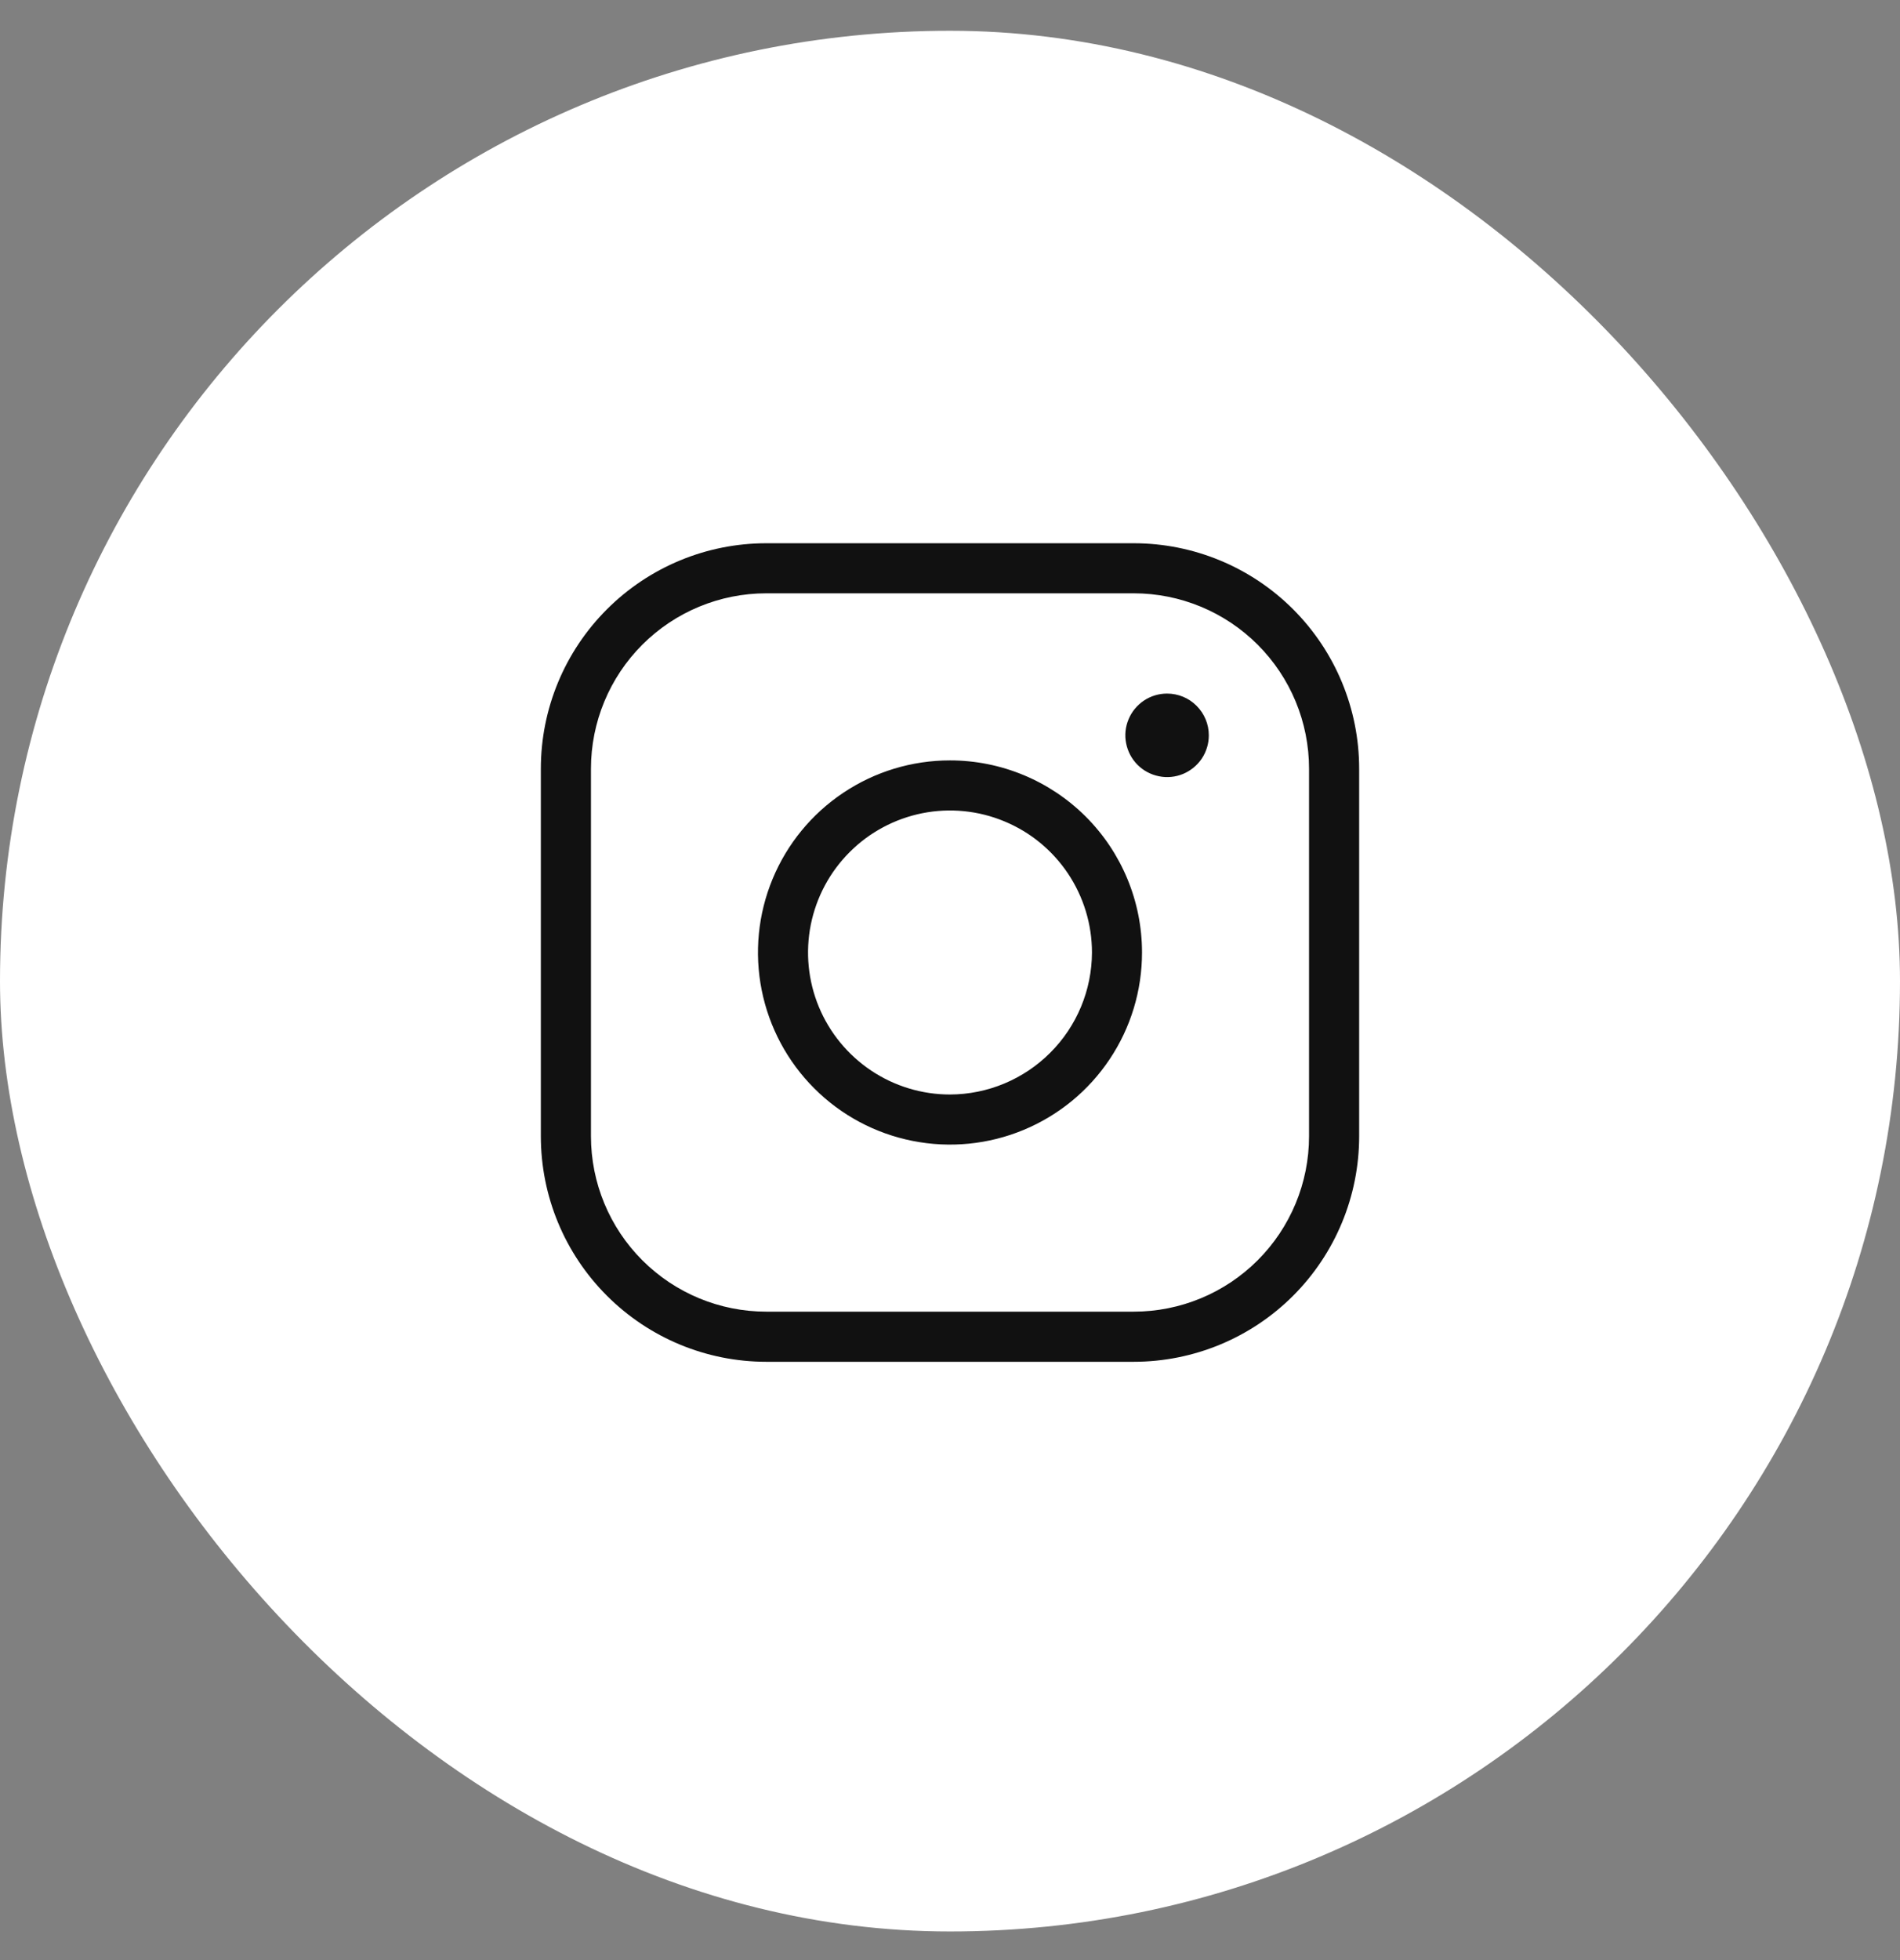
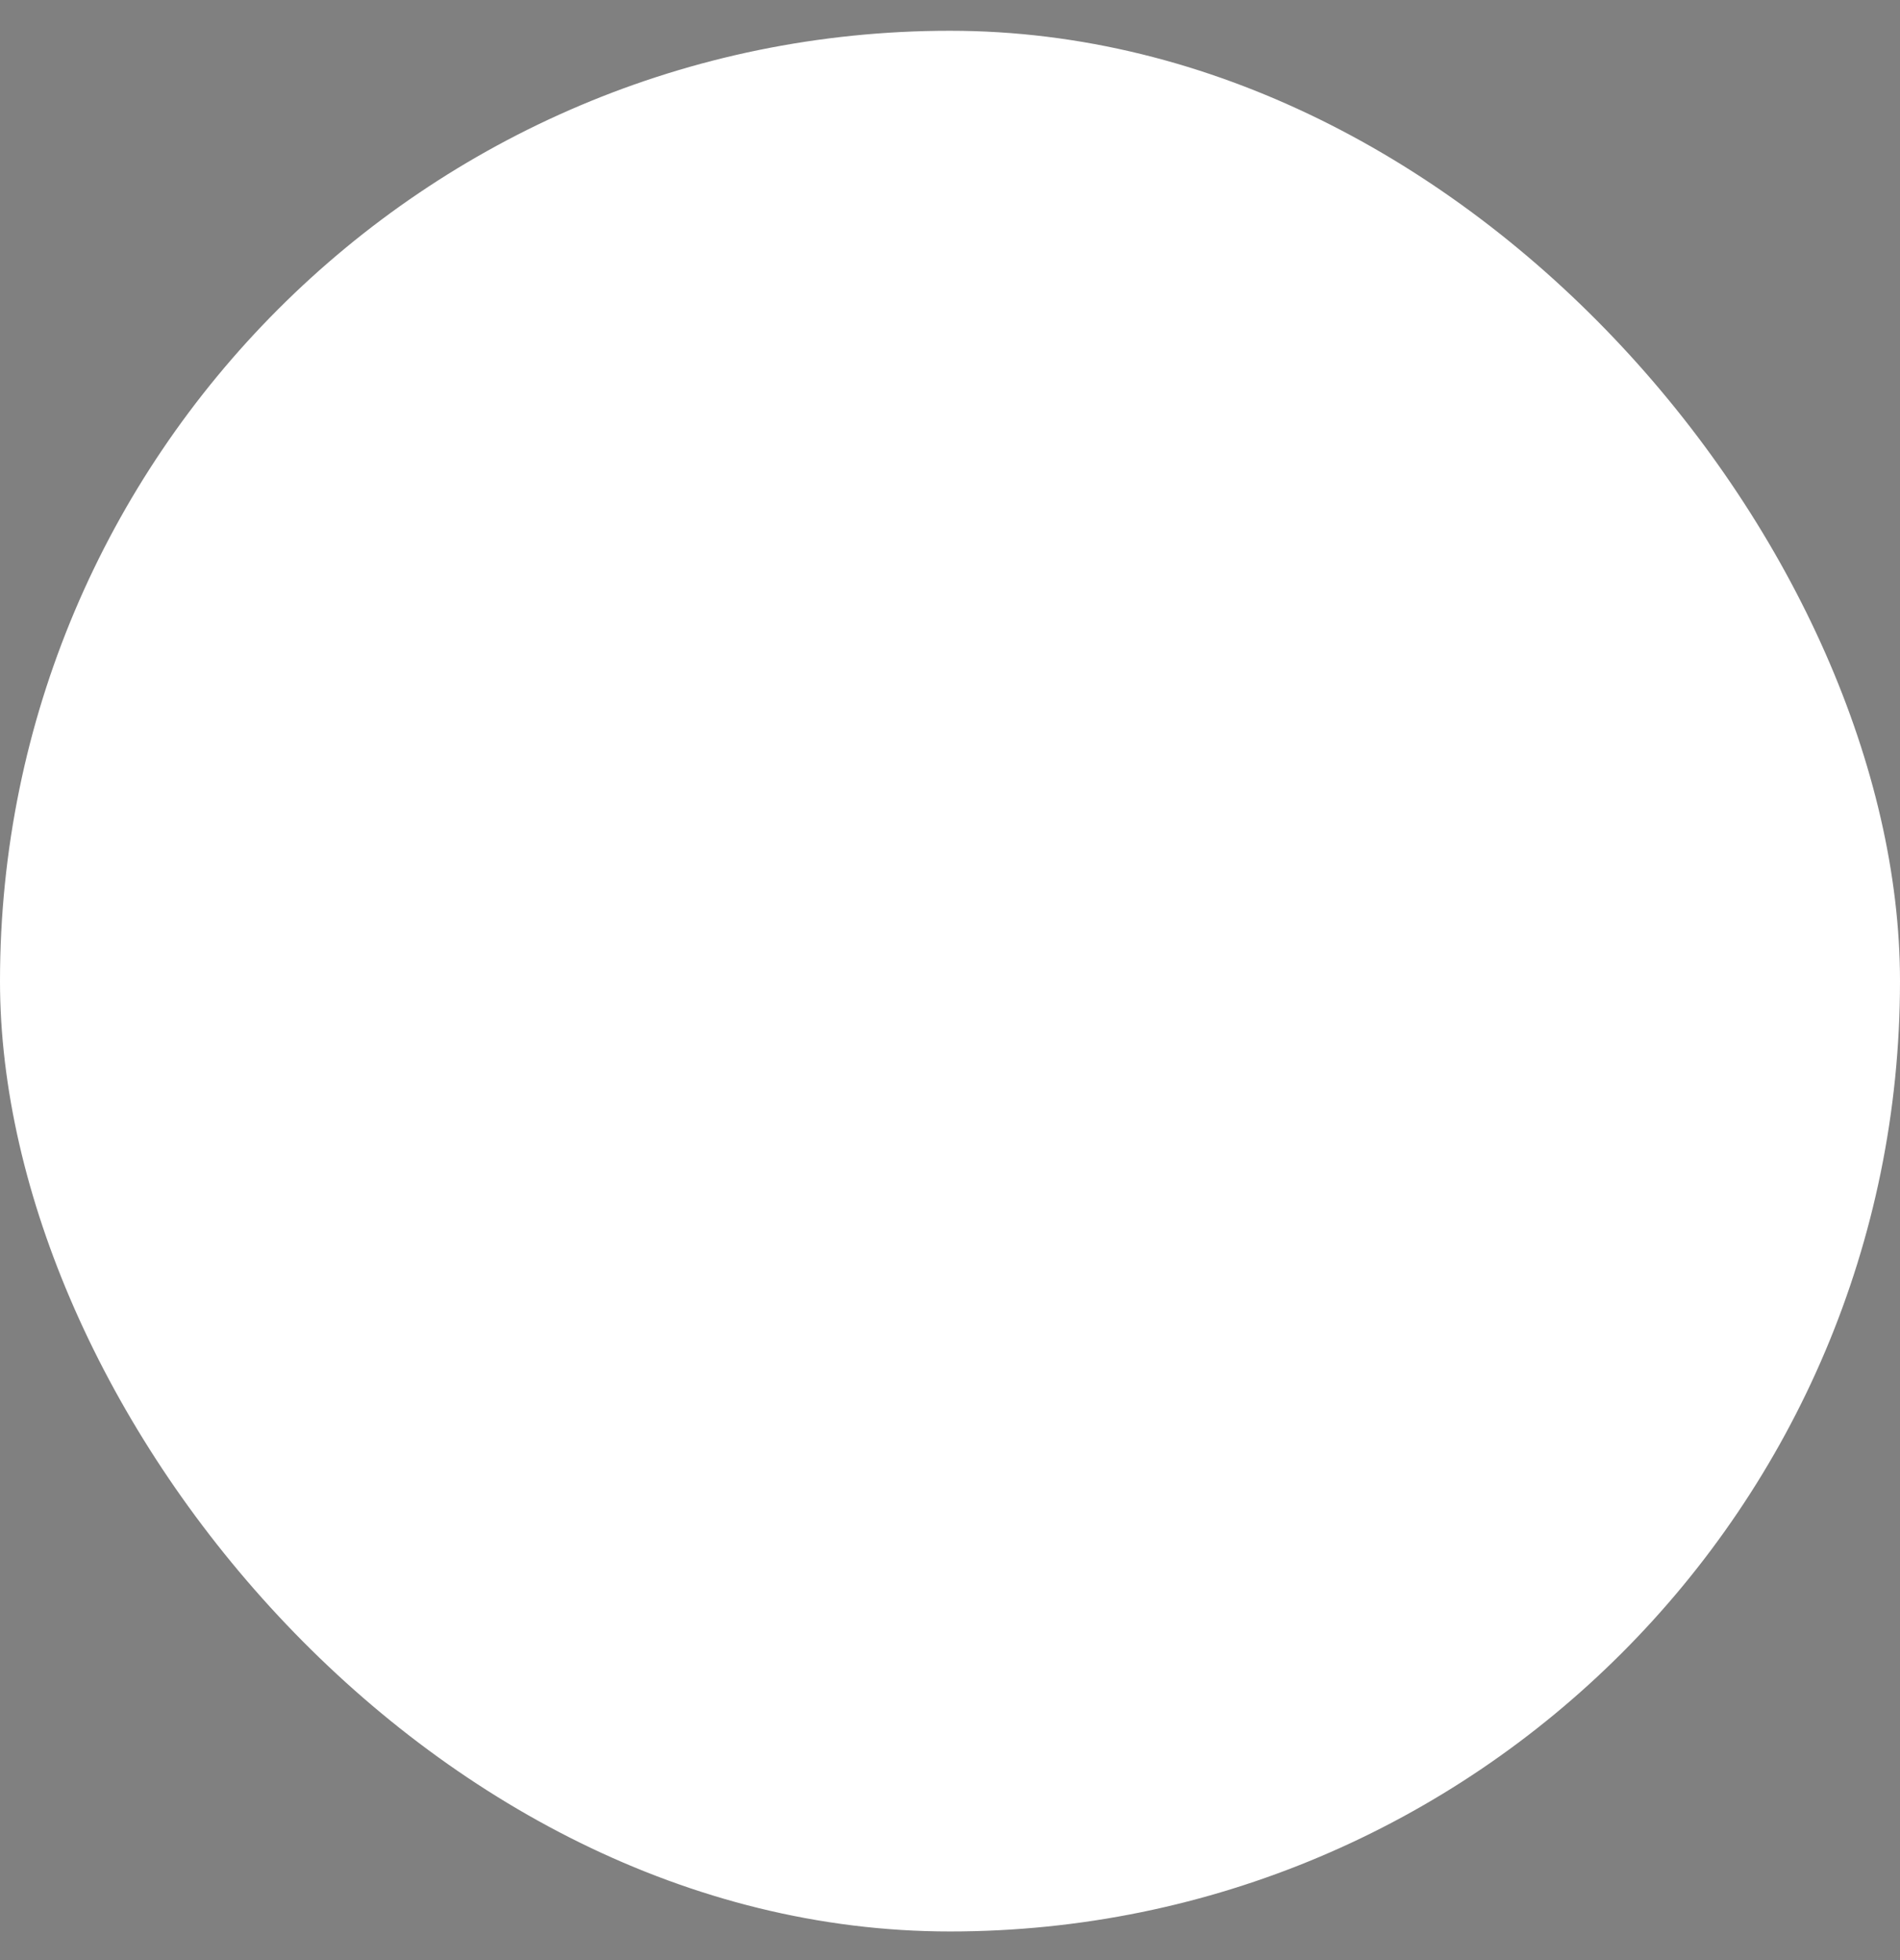
<svg xmlns="http://www.w3.org/2000/svg" width="32" height="33" viewBox="0 0 32 33" fill="none">
  <rect x="0" y="0" width="32" height="33" fill="#808080" stroke="none" />
  <g clip-path="url(#clip0_129_2549)">
    <rect y="0.518" width="32" height="32" rx="16" fill="white" />
-     <path d="M16 12.802C15.36 12.802 14.735 12.991 14.203 13.347C13.671 13.702 13.257 14.207 13.012 14.798C12.767 15.389 12.703 16.04 12.828 16.667C12.953 17.295 13.261 17.871 13.713 18.323C14.165 18.776 14.742 19.084 15.369 19.208C15.996 19.333 16.647 19.269 17.238 19.024C17.829 18.779 18.334 18.365 18.689 17.833C19.045 17.301 19.234 16.676 19.234 16.036C19.234 15.178 18.894 14.356 18.287 13.749C17.68 13.143 16.858 12.802 16 12.802ZM16 18.427C15.527 18.427 15.065 18.287 14.672 18.024C14.279 17.761 13.972 17.388 13.791 16.951C13.61 16.514 13.563 16.034 13.655 15.57C13.748 15.106 13.975 14.68 14.31 14.346C14.644 14.011 15.07 13.784 15.534 13.691C15.997 13.599 16.478 13.646 16.915 13.828C17.352 14.008 17.725 14.315 17.988 14.708C18.25 15.101 18.391 15.563 18.391 16.036C18.389 16.67 18.136 17.277 17.688 17.724C17.24 18.172 16.634 18.425 16 18.427ZM19.094 9.146H12.906C11.899 9.146 10.934 9.546 10.222 10.258C9.509 10.97 9.109 11.935 9.109 12.942V19.13C9.109 20.137 9.509 21.103 10.222 21.815C10.934 22.527 11.899 22.927 12.906 22.927H19.094C20.101 22.927 21.067 22.527 21.779 21.815C22.491 21.103 22.891 20.137 22.891 19.13V12.942C22.891 11.935 22.491 10.97 21.779 10.258C21.067 9.546 20.101 9.146 19.094 9.146ZM22.047 19.13C22.047 19.913 21.736 20.664 21.182 21.218C20.628 21.772 19.877 22.083 19.094 22.083H12.906C12.123 22.083 11.372 21.772 10.818 21.218C10.264 20.664 9.953 19.913 9.953 19.13V12.942C9.953 12.159 10.264 11.408 10.818 10.854C11.372 10.3 12.123 9.989 12.906 9.989H19.094C19.877 9.989 20.628 10.3 21.182 10.854C21.736 11.408 22.047 12.159 22.047 12.942V19.13ZM20.359 12.38C20.359 12.519 20.318 12.655 20.241 12.771C20.164 12.886 20.054 12.976 19.925 13.03C19.797 13.083 19.655 13.097 19.519 13.069C19.383 13.042 19.257 12.975 19.159 12.877C19.061 12.779 18.994 12.653 18.967 12.517C18.939 12.381 18.953 12.239 19.007 12.111C19.06 11.982 19.15 11.873 19.266 11.795C19.381 11.718 19.517 11.677 19.656 11.677C19.843 11.677 20.022 11.751 20.153 11.883C20.285 12.015 20.359 12.193 20.359 12.38Z" fill="#111111" />
  </g>
  <defs>
    <clipPath id="clip0_129_2549">
      <rect width="32" height="32" fill="white" transform="translate(0 0.518)" />
    </clipPath>
  </defs>
</svg>